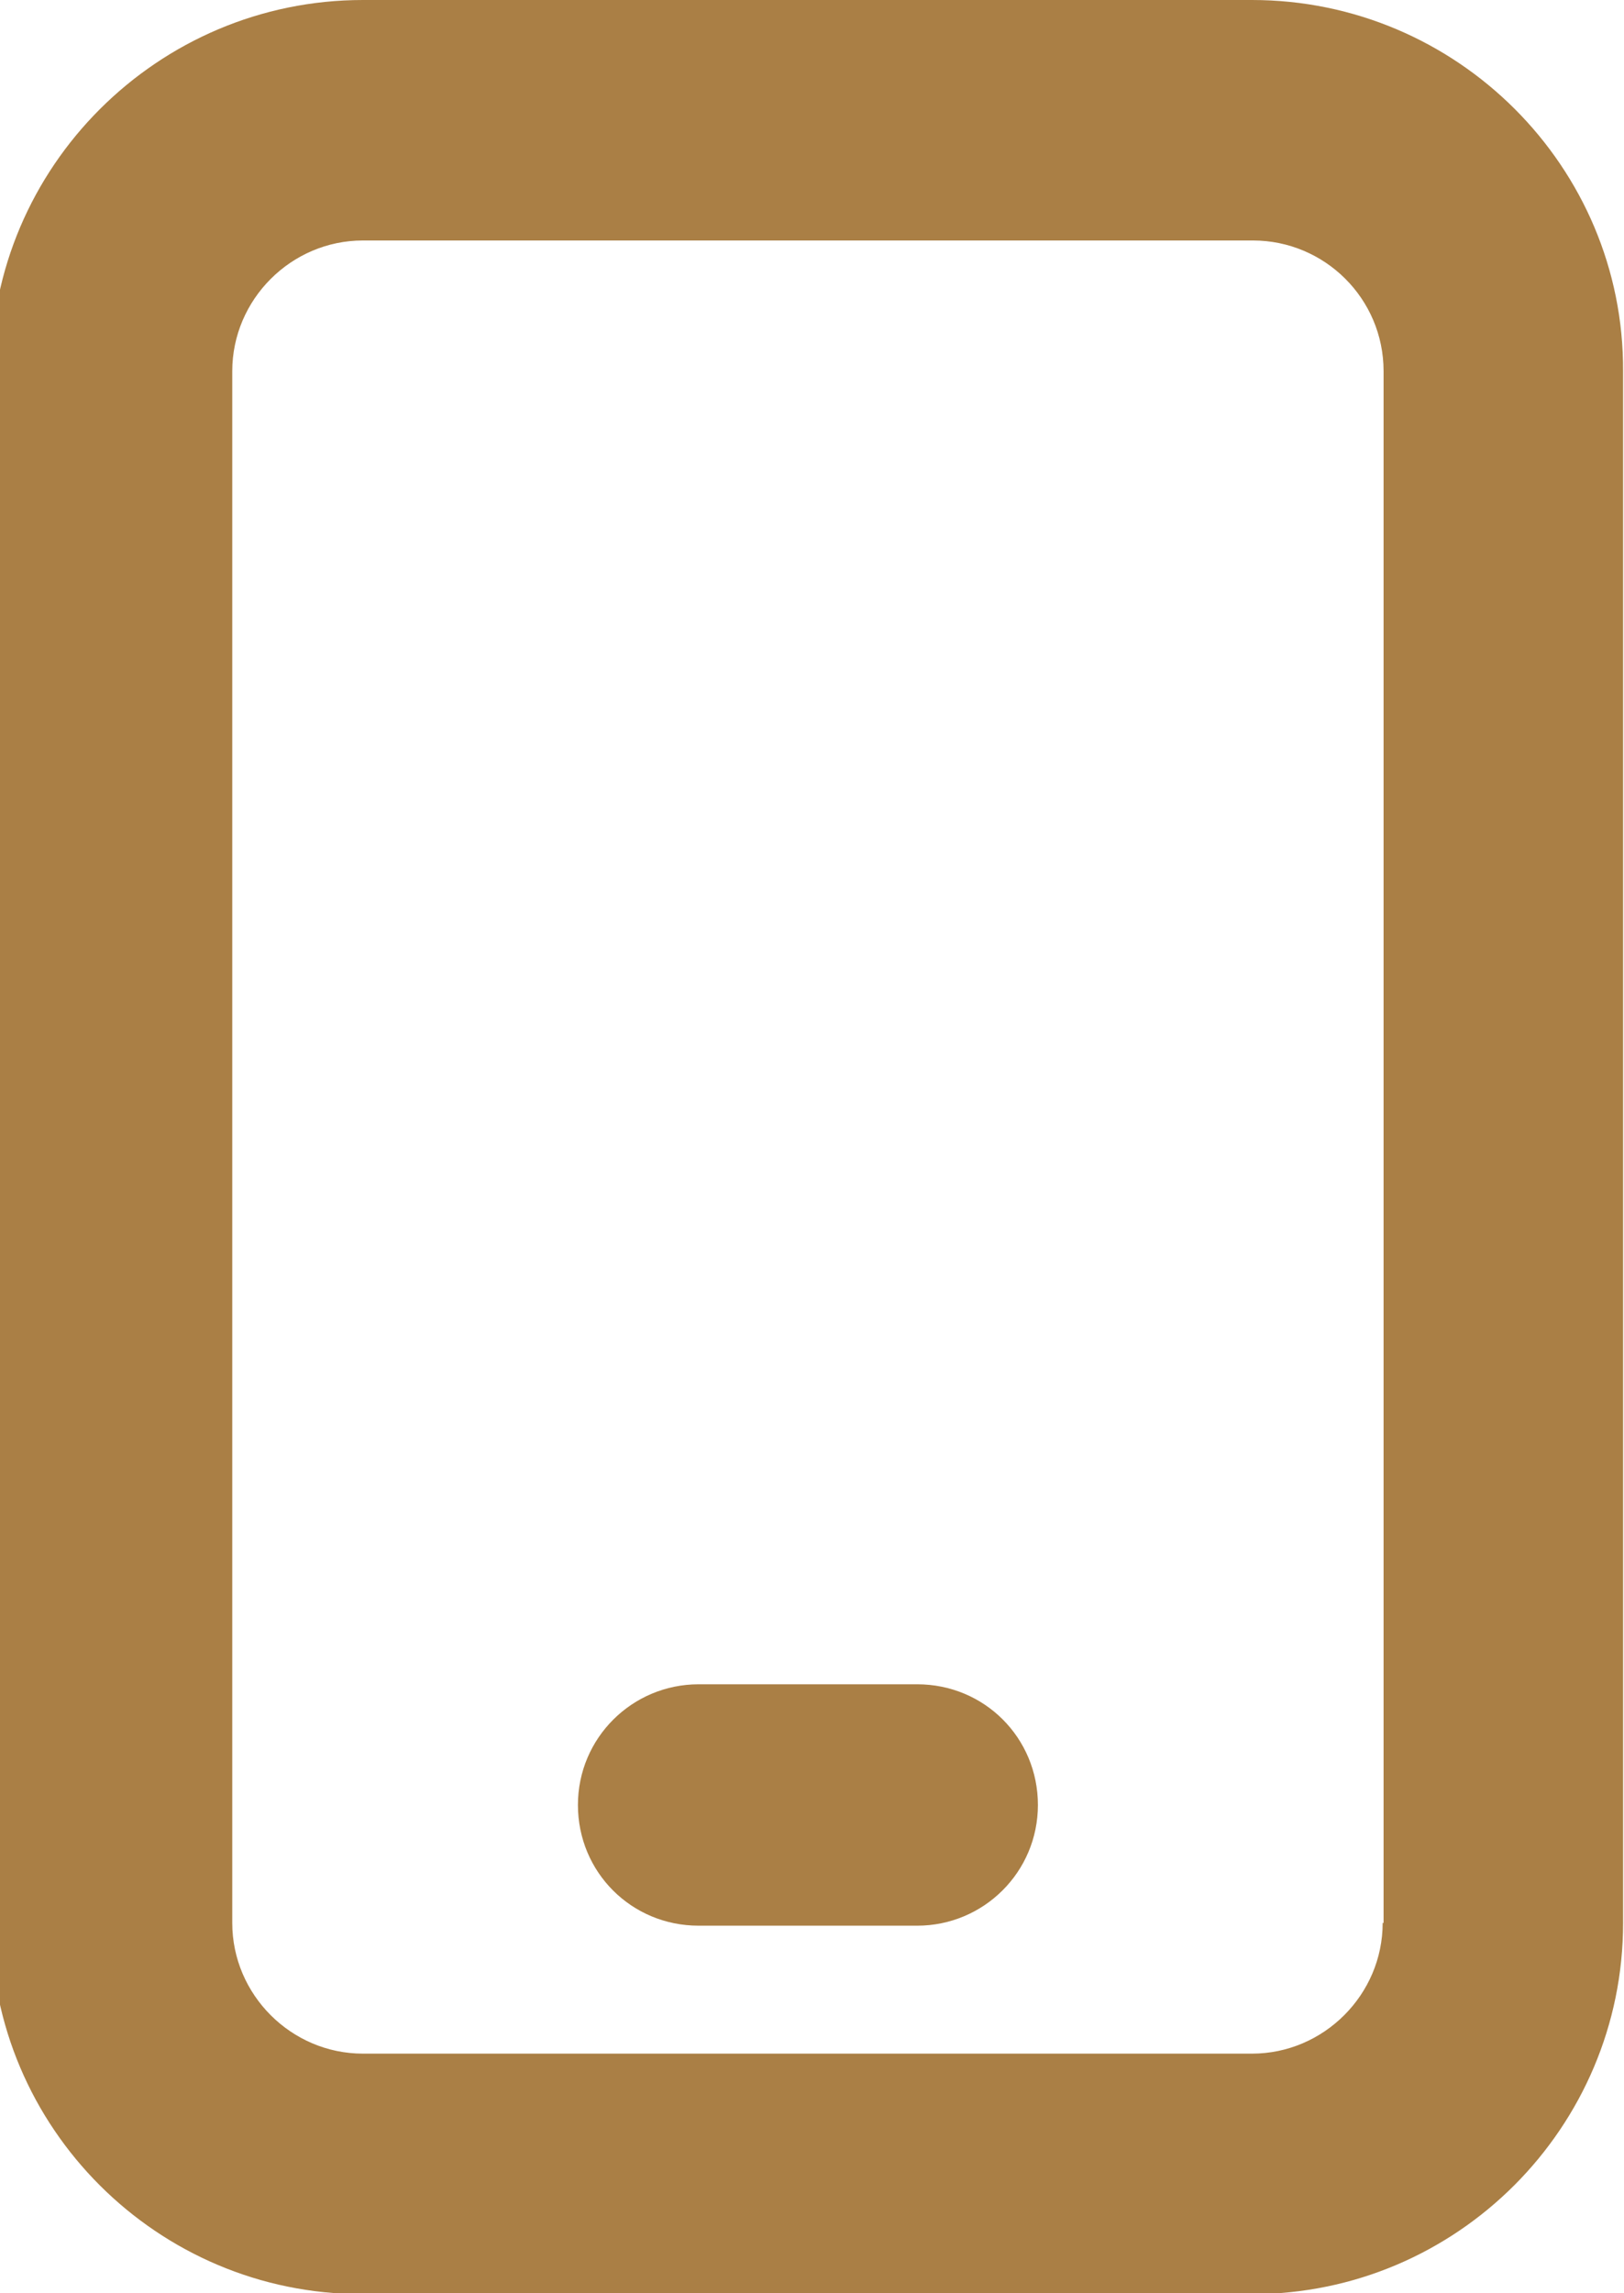
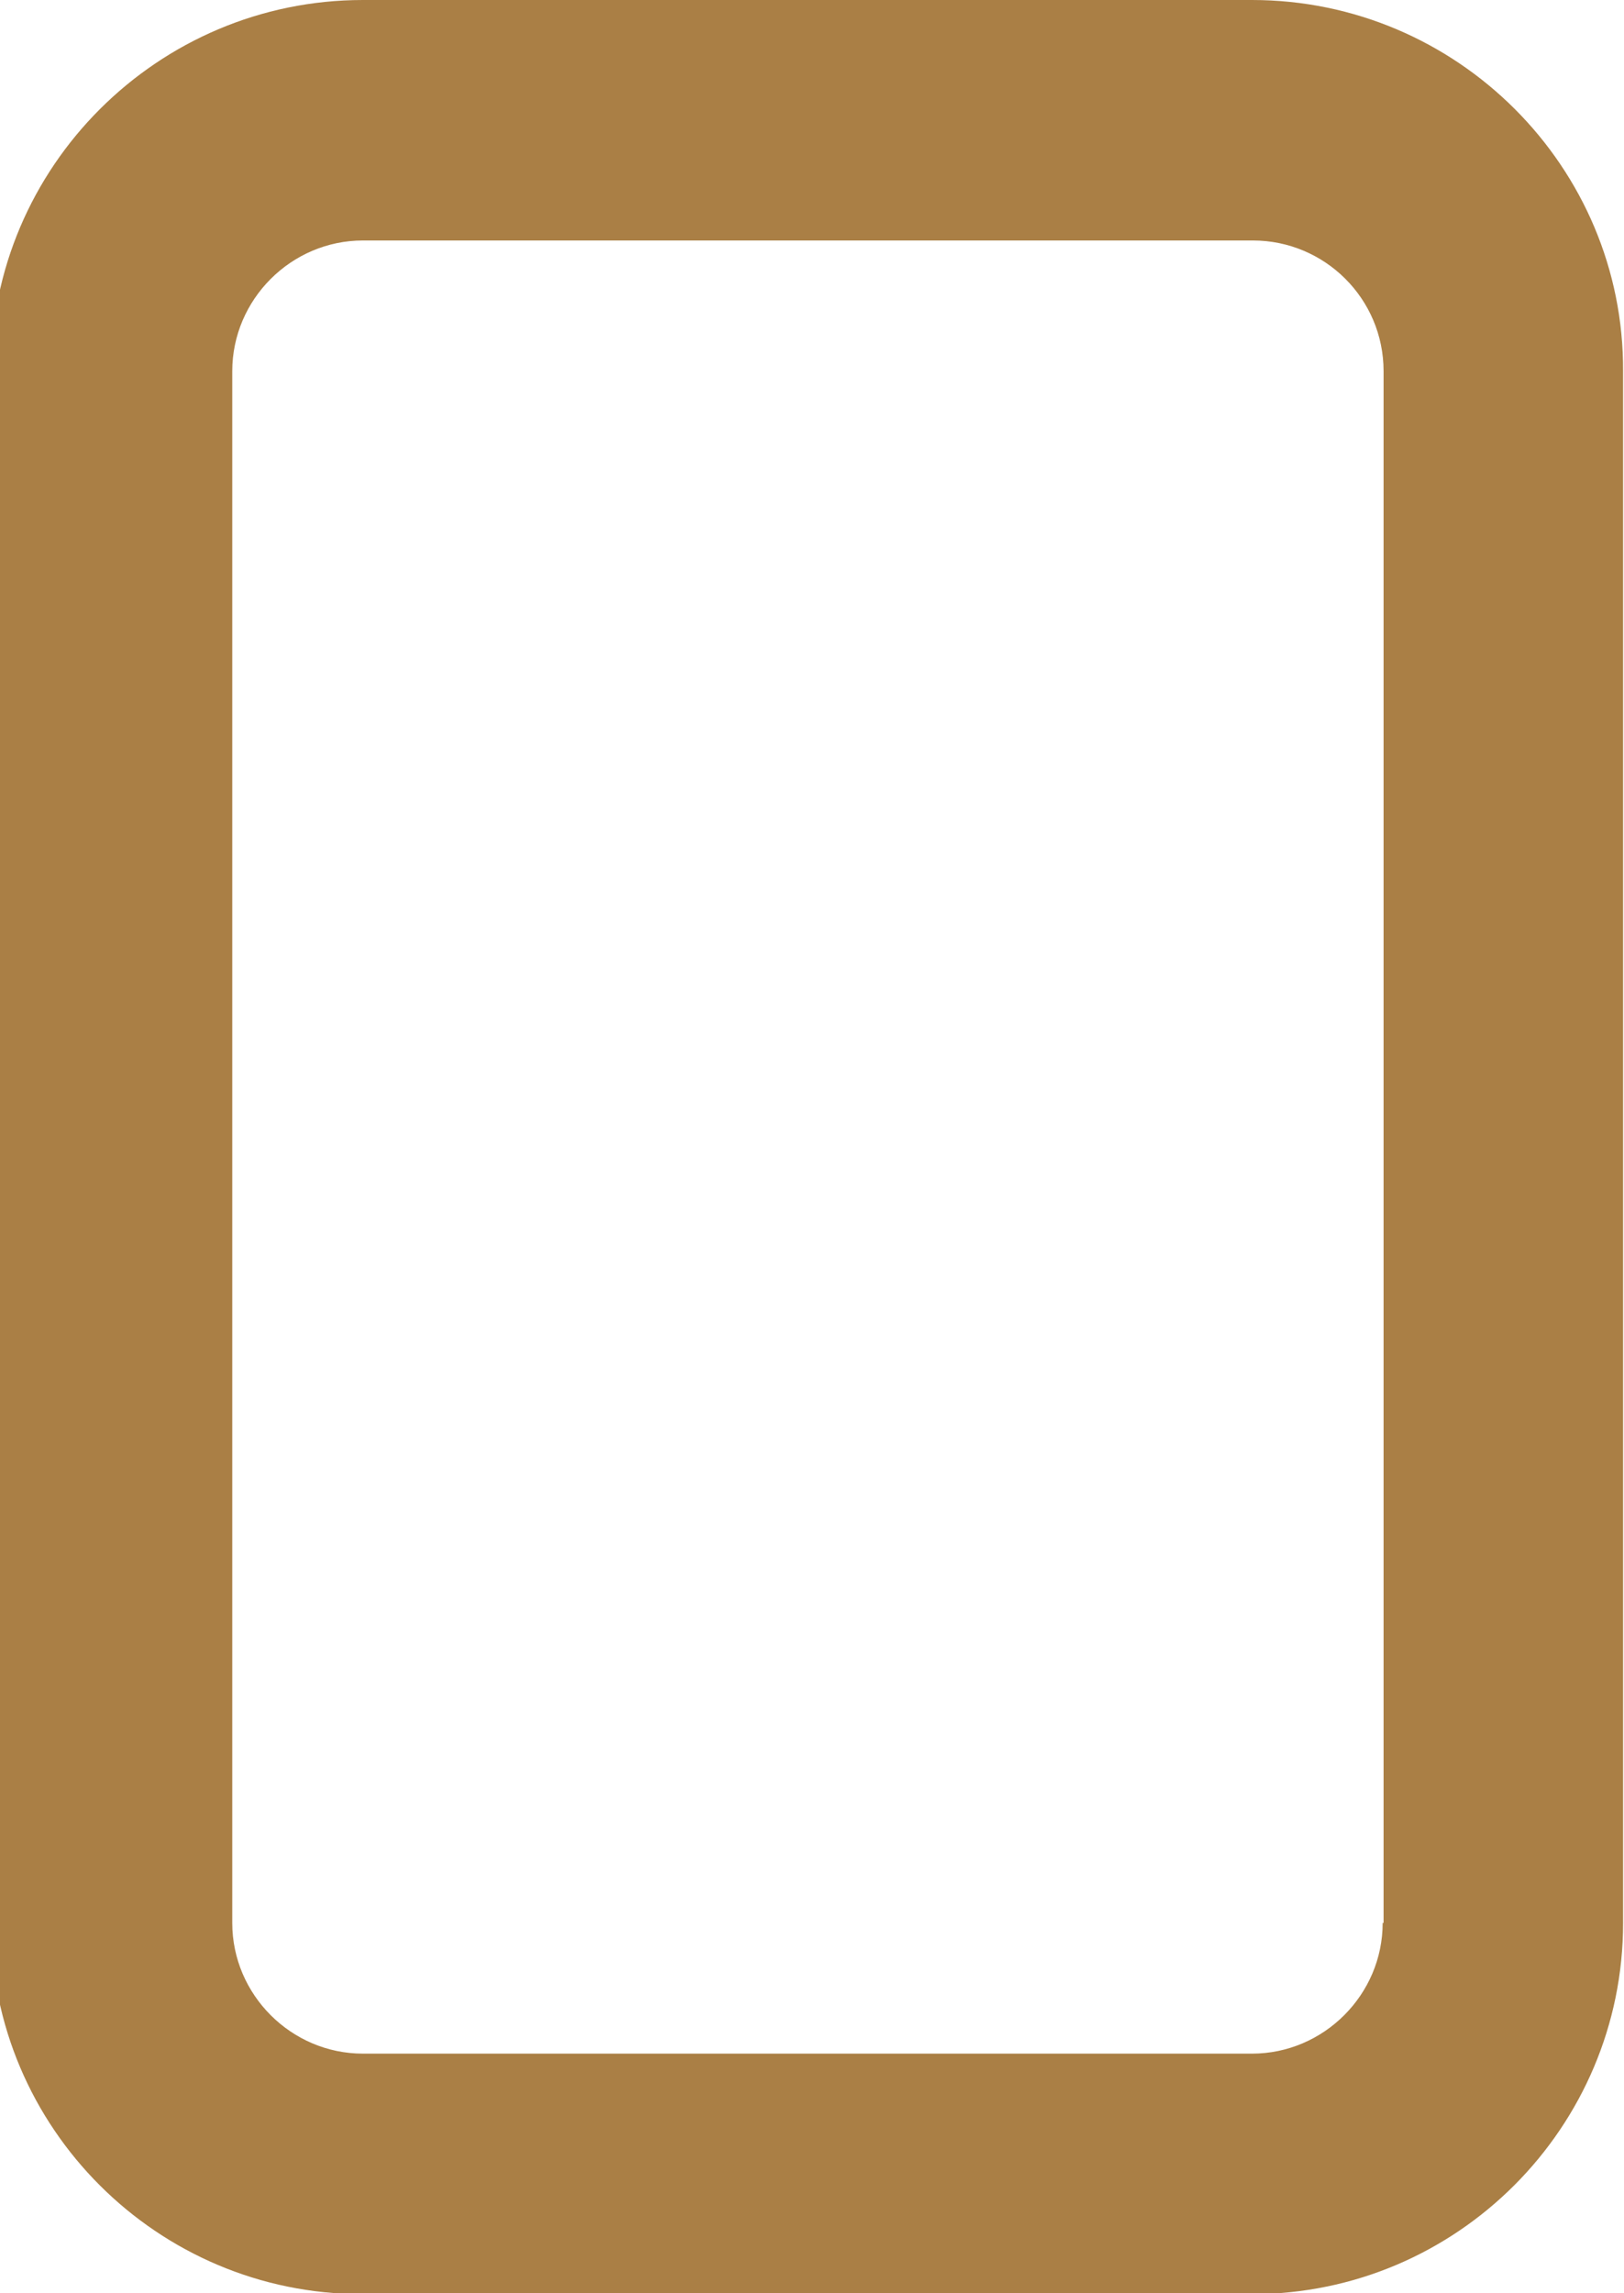
<svg xmlns="http://www.w3.org/2000/svg" id="Layer_1" version="1.1" viewBox="0 0 179 252.7">
  <defs>
    <style>
      .st0 {
        fill: #aa7f45;
      }
    </style>
  </defs>
  <path class="st0" d="M138,0H40C17.4,0-1,18.4-1,40.9v171c0,22.6,18.4,40.9,40.9,40.9h98.1c22.6,0,40.9-18.4,40.9-40.9V40.9C179,18.4,160.6,0,138,0h0ZM152.4,211.9c0,7.9-6.5,14.4-14.4,14.4H40c-7.9,0-14.4-6.5-14.4-14.4V40.9c0-7.9,6.5-14.4,14.4-14.4h98.1c7.9,0,14.4,6.4,14.4,14.4v171h0Z" />
-   <path class="st0" d="M101.1,185.6h-24.1c-7.3,0-13.3,5.9-13.3,13.3s5.9,13.3,13.3,13.3h24.1c7.3,0,13.3-5.9,13.3-13.3s-5.9-13.3-13.3-13.3h0Z" />
</svg>